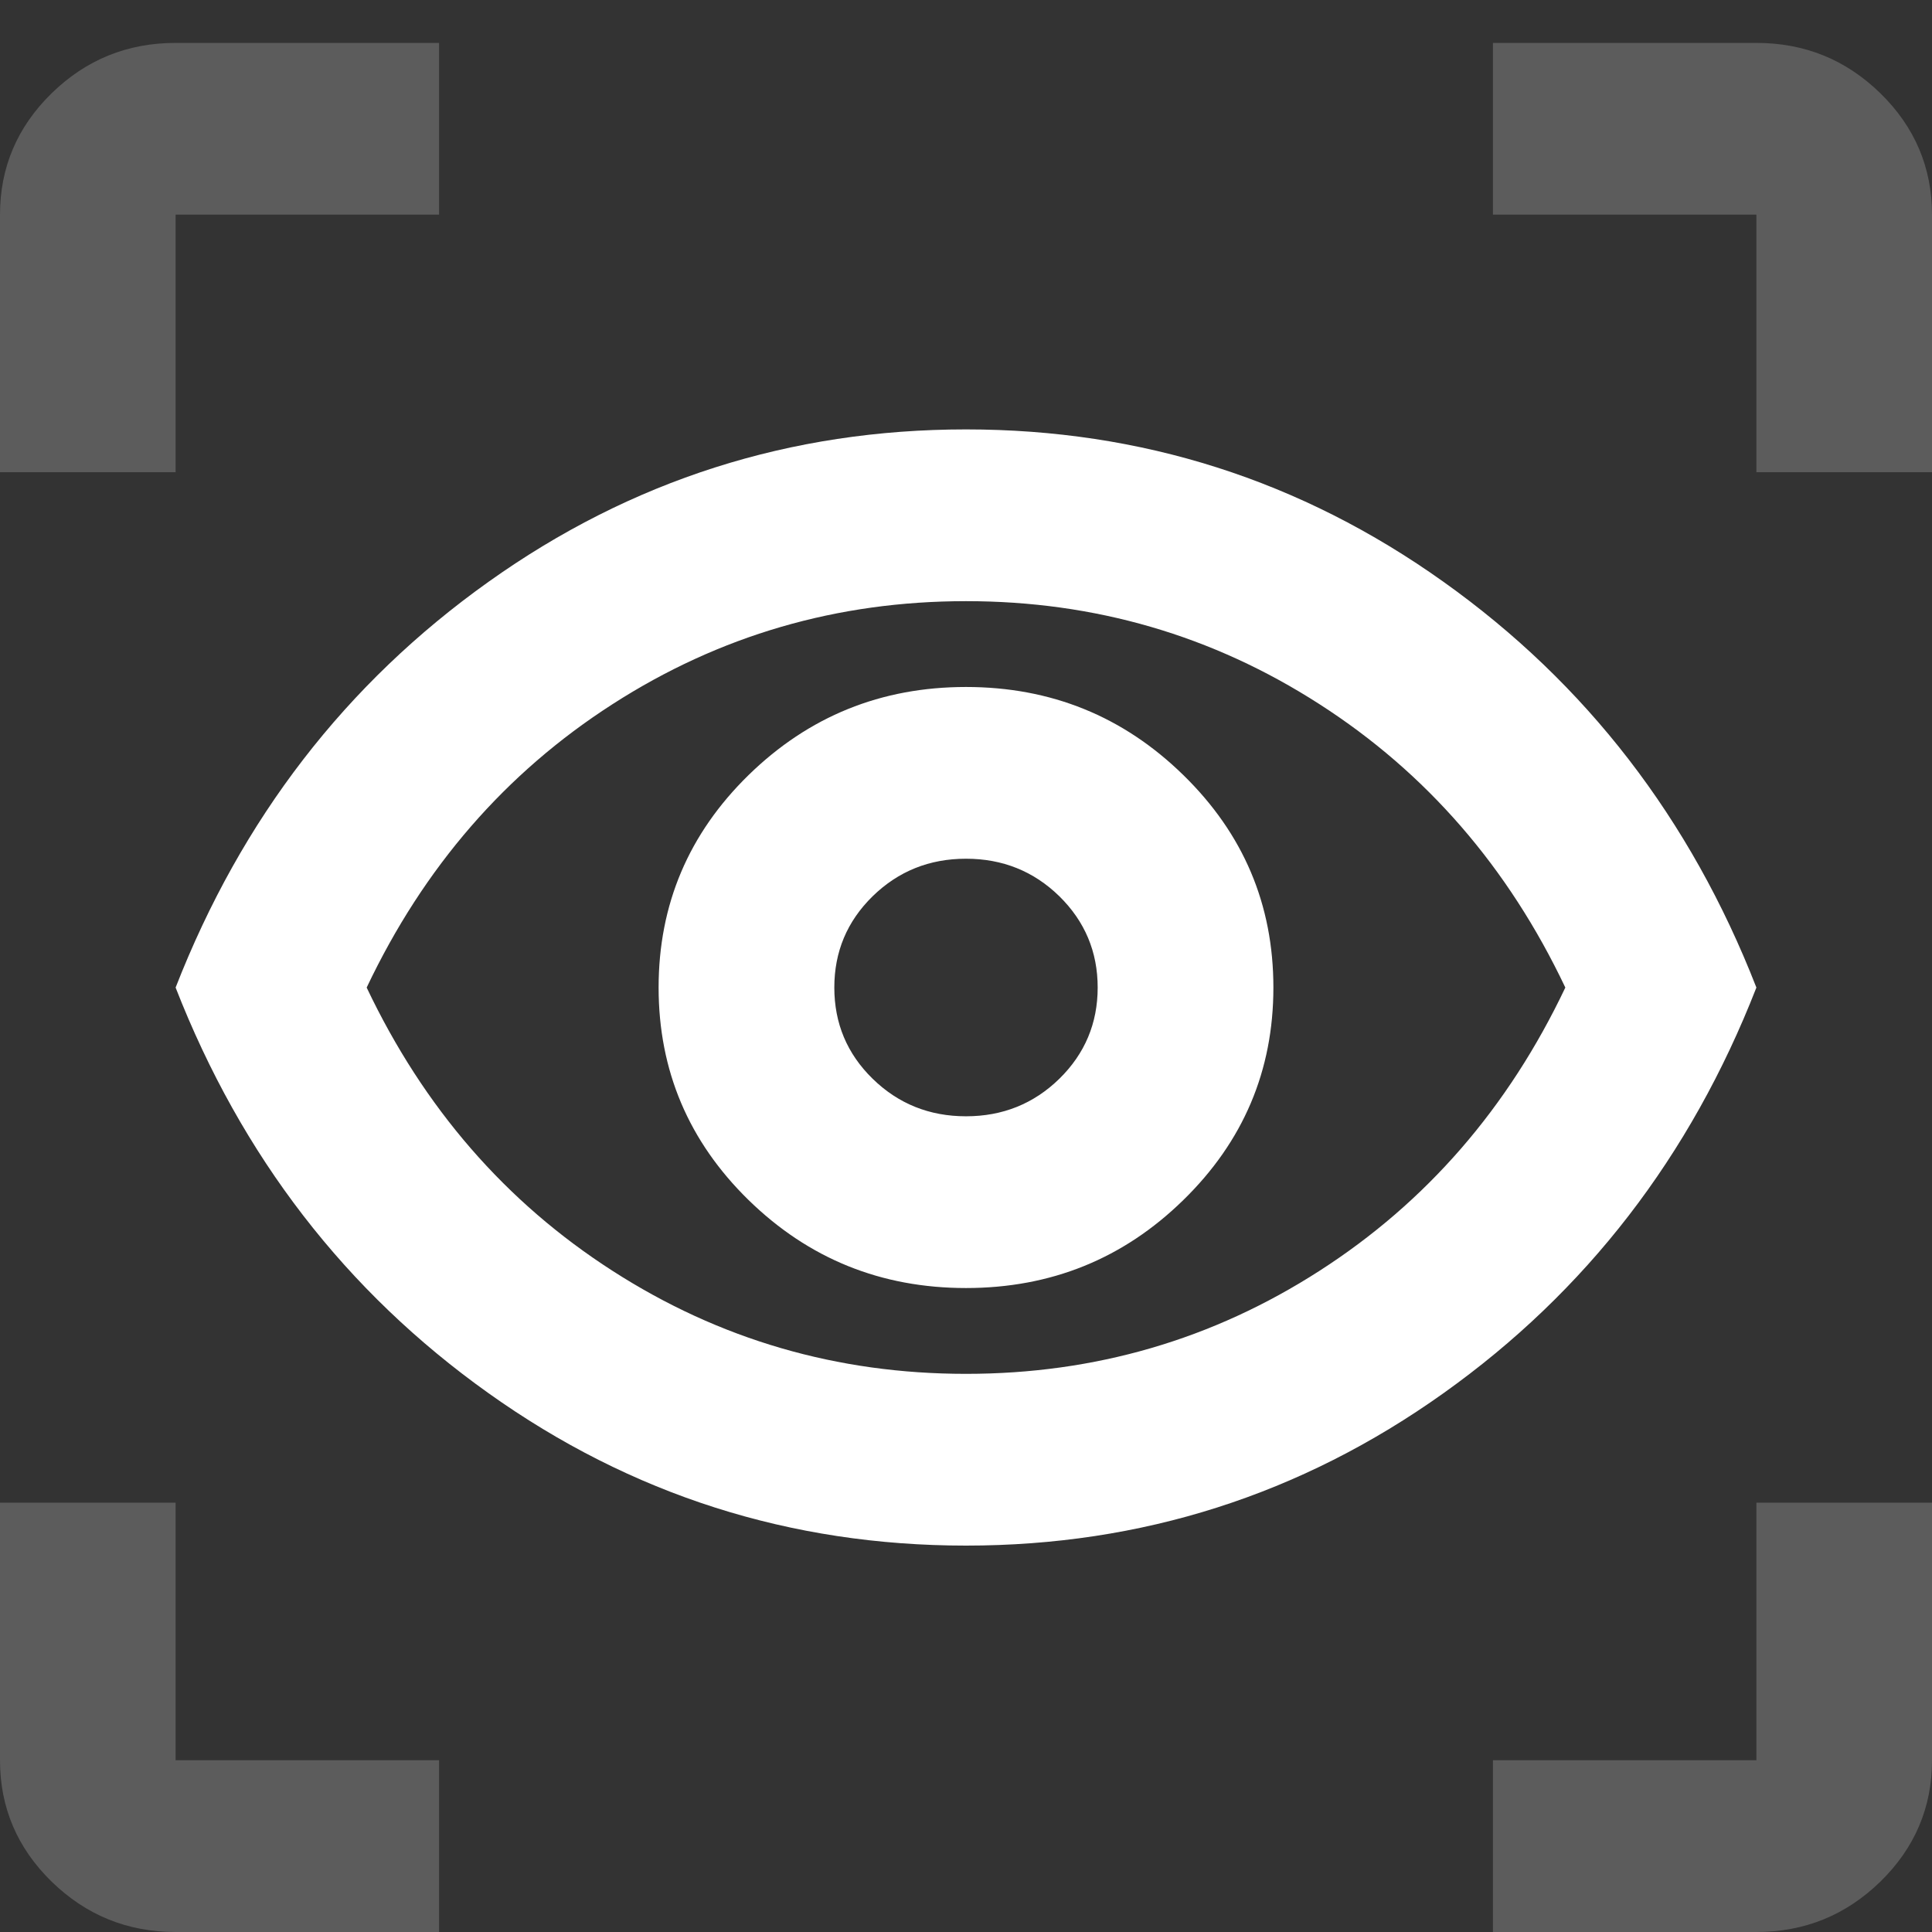
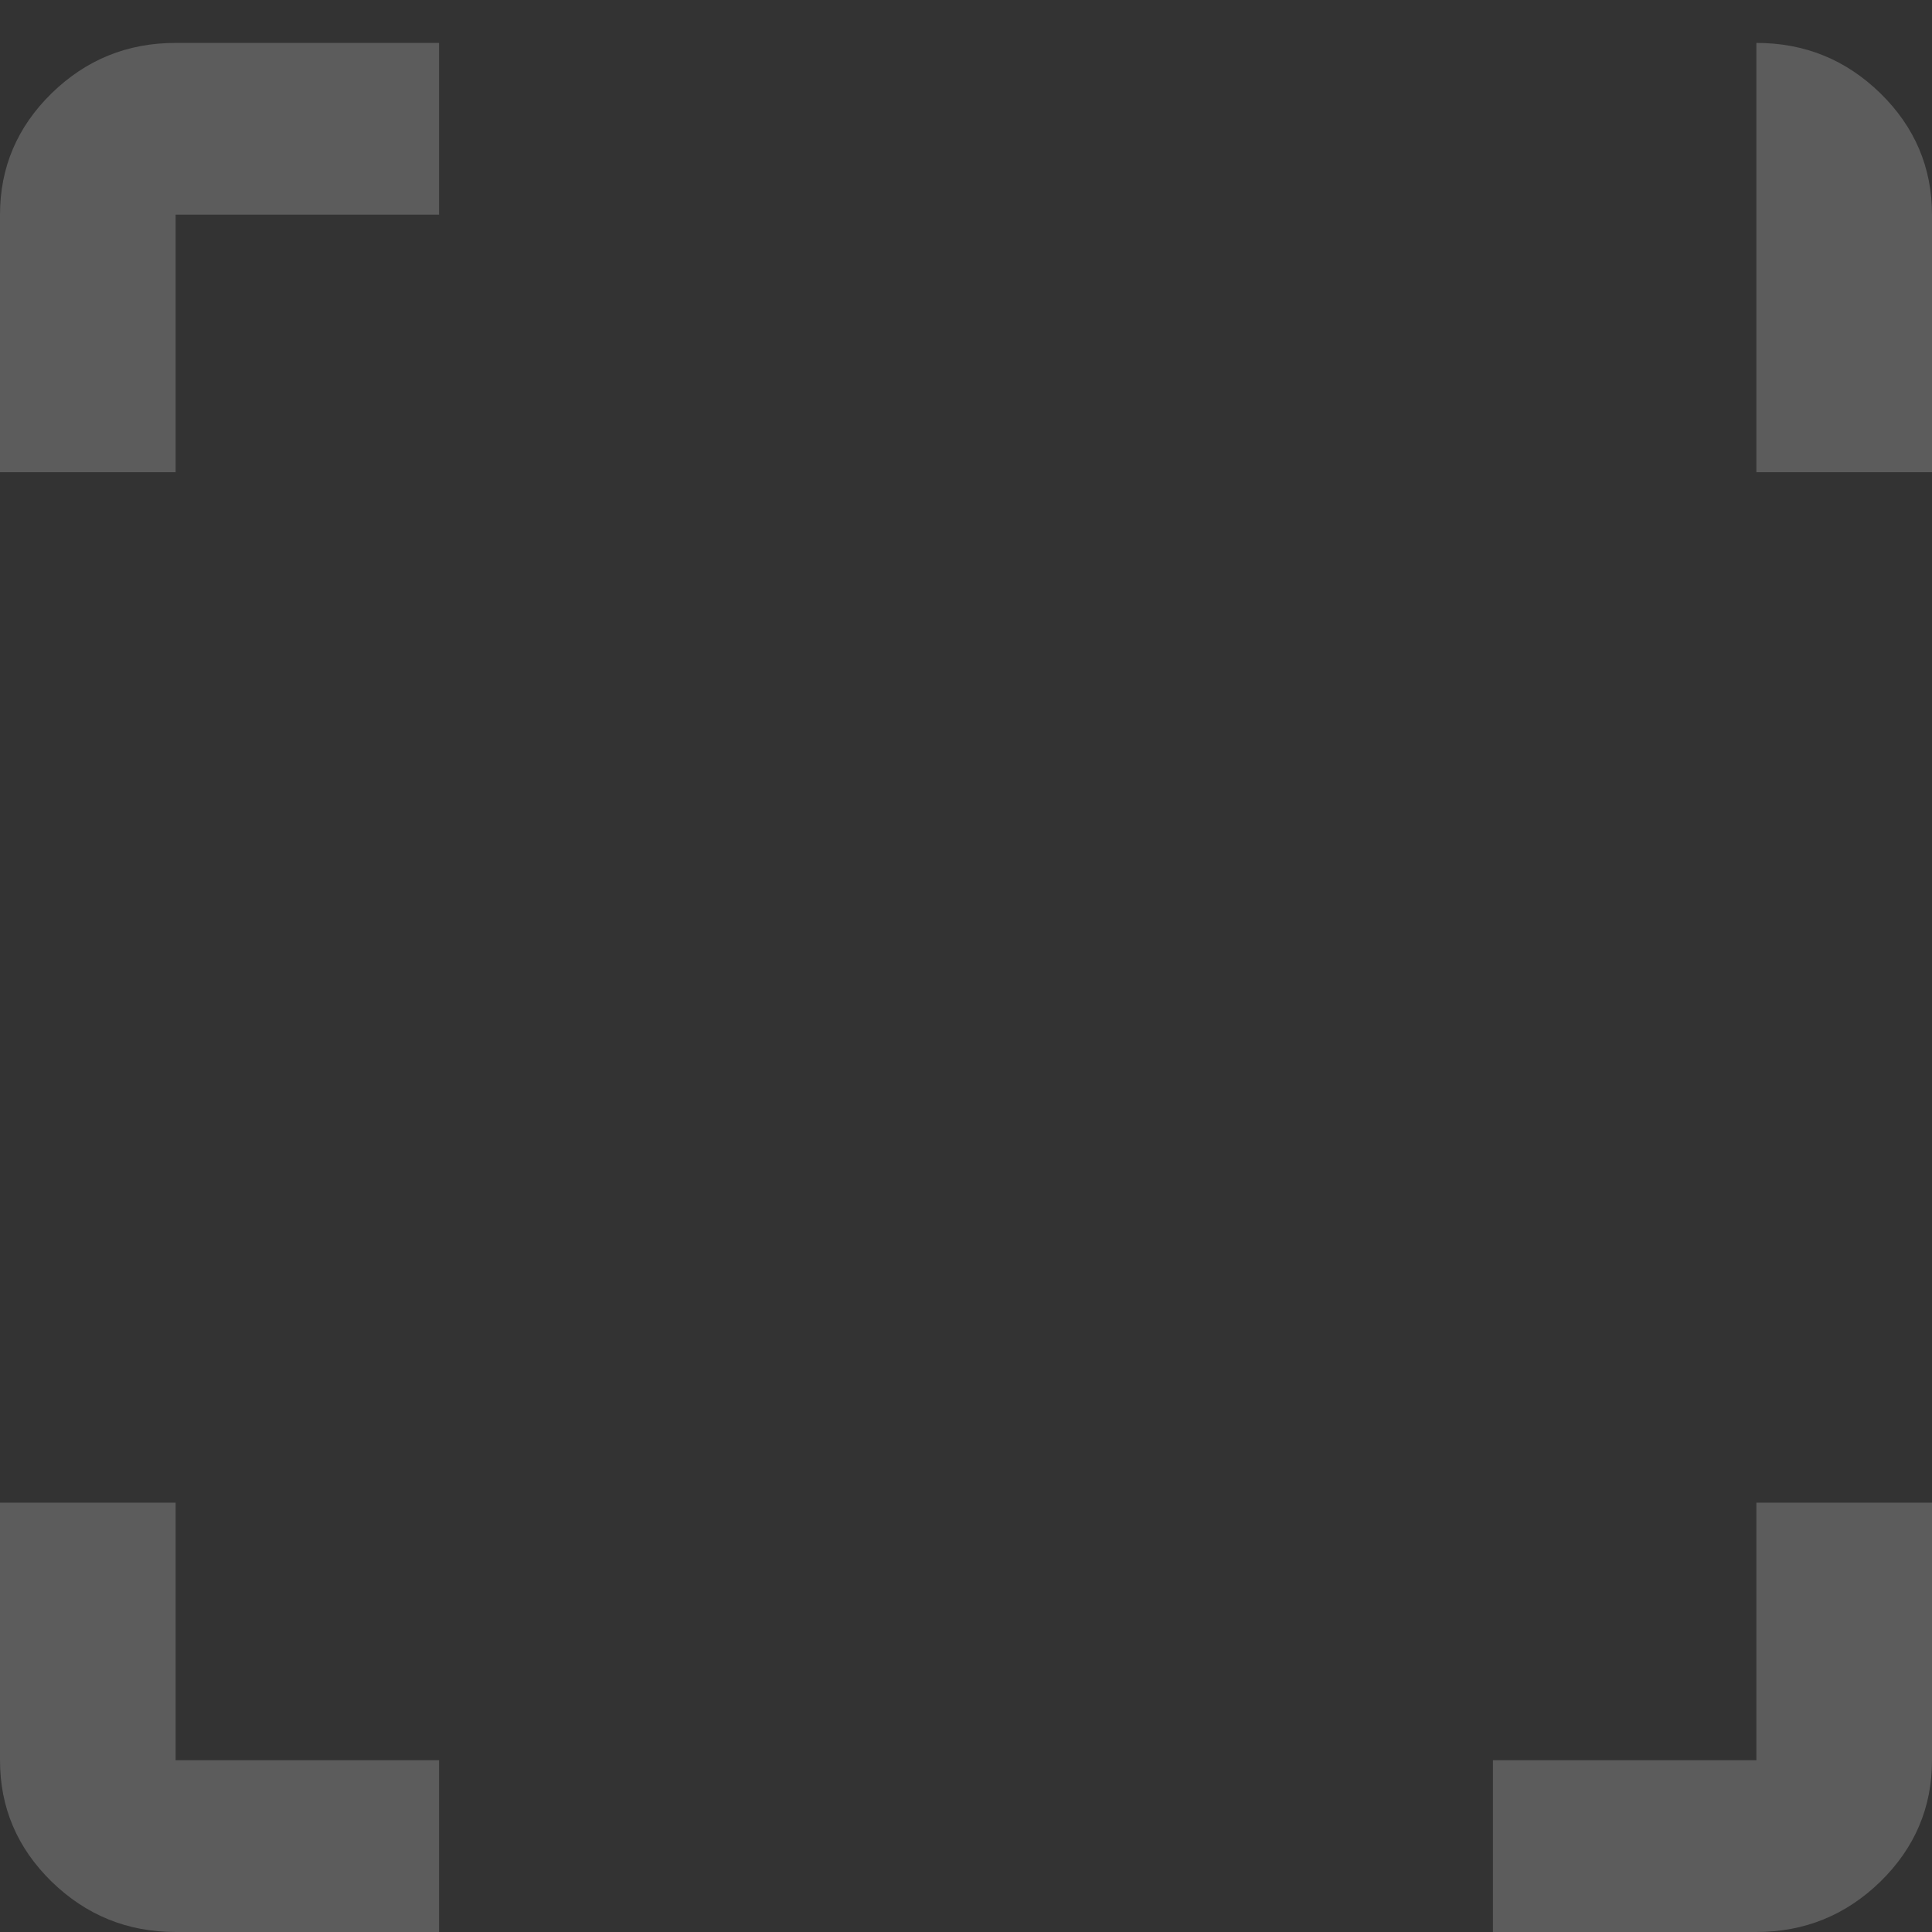
<svg xmlns="http://www.w3.org/2000/svg" width="19" height="19" viewBox="0 0 19 19" fill="none">
  <rect x="0" y="0" width="19" height="19" fill="#333333" stroke="none" />
  <g clip-path="url(#clip0_2103_44)">
-     <path d="M9.5 15.2C7.773 15.2 6.207 14.701 4.804 13.701C3.401 12.702 2.375 11.372 1.727 9.712C2.375 8.051 3.401 6.721 4.804 5.722C6.207 4.722 7.773 4.223 9.5 4.223C11.227 4.223 12.793 4.722 14.196 5.722C15.599 6.721 16.625 8.051 17.273 9.712C16.625 11.372 15.599 12.702 14.196 13.701C12.793 14.701 11.227 15.2 9.5 15.2ZM9.5 13.511C10.767 13.511 11.925 13.174 12.976 12.498C14.027 11.823 14.833 10.894 15.394 9.712C14.833 8.529 14.027 7.6 12.976 6.925C11.925 6.249 10.767 5.912 9.5 5.912C8.233 5.912 7.075 6.249 6.024 6.925C4.973 7.6 4.167 8.529 3.606 9.712C4.167 10.894 4.973 11.823 6.024 12.498C7.075 13.174 8.233 13.511 9.5 13.511ZM9.5 12.667C10.335 12.667 11.047 12.379 11.637 11.802C12.228 11.225 12.523 10.528 12.523 9.712C12.523 8.895 12.228 8.199 11.637 7.622C11.047 7.045 10.335 6.756 9.5 6.756C8.665 6.756 7.953 7.045 7.362 7.622C6.772 8.199 6.477 8.895 6.477 9.712C6.477 10.528 6.772 11.225 7.362 11.802C7.953 12.379 8.665 12.667 9.5 12.667ZM9.5 10.978C9.14 10.978 8.834 10.855 8.582 10.609C8.33 10.363 8.205 10.063 8.205 9.712C8.205 9.36 8.33 9.061 8.582 8.814C8.834 8.568 9.14 8.445 9.5 8.445C9.86 8.445 10.166 8.568 10.418 8.814C10.669 9.061 10.795 9.36 10.795 9.712C10.795 10.063 10.669 10.363 10.418 10.609C10.166 10.855 9.86 10.978 9.5 10.978Z" fill="white" />
    <g opacity="0.2">
      <path d="M1.727 19H4.318V17.311H1.727V14.778H0V17.311C0 17.776 0.169 18.173 0.507 18.504C0.846 18.834 1.252 19 1.727 19Z" fill="white" />
      <path d="M14.682 17.311V19H17.273C17.748 19 18.154 18.834 18.493 18.504C18.831 18.173 19 17.776 19 17.311V14.778H17.273V17.311H14.682Z" fill="white" />
      <path d="M0 2.111V4.644H1.727V2.111H4.318V0.422H1.727C1.252 0.422 0.846 0.587 0.507 0.918C0.169 1.249 0 1.647 0 2.111Z" fill="white" />
-       <path d="M17.273 2.111V4.644H19V2.111C19 1.647 18.831 1.249 18.493 0.918C18.154 0.587 17.748 0.422 17.273 0.422H14.682V2.111H17.273Z" fill="white" />
+       <path d="M17.273 2.111V4.644H19V2.111C19 1.647 18.831 1.249 18.493 0.918C18.154 0.587 17.748 0.422 17.273 0.422H14.682H17.273Z" fill="white" />
    </g>
  </g>
  <defs>
    <clipPath id="clip0_2103_44">
      <rect width="19" height="19" fill="white" />
    </clipPath>
  </defs>
</svg>